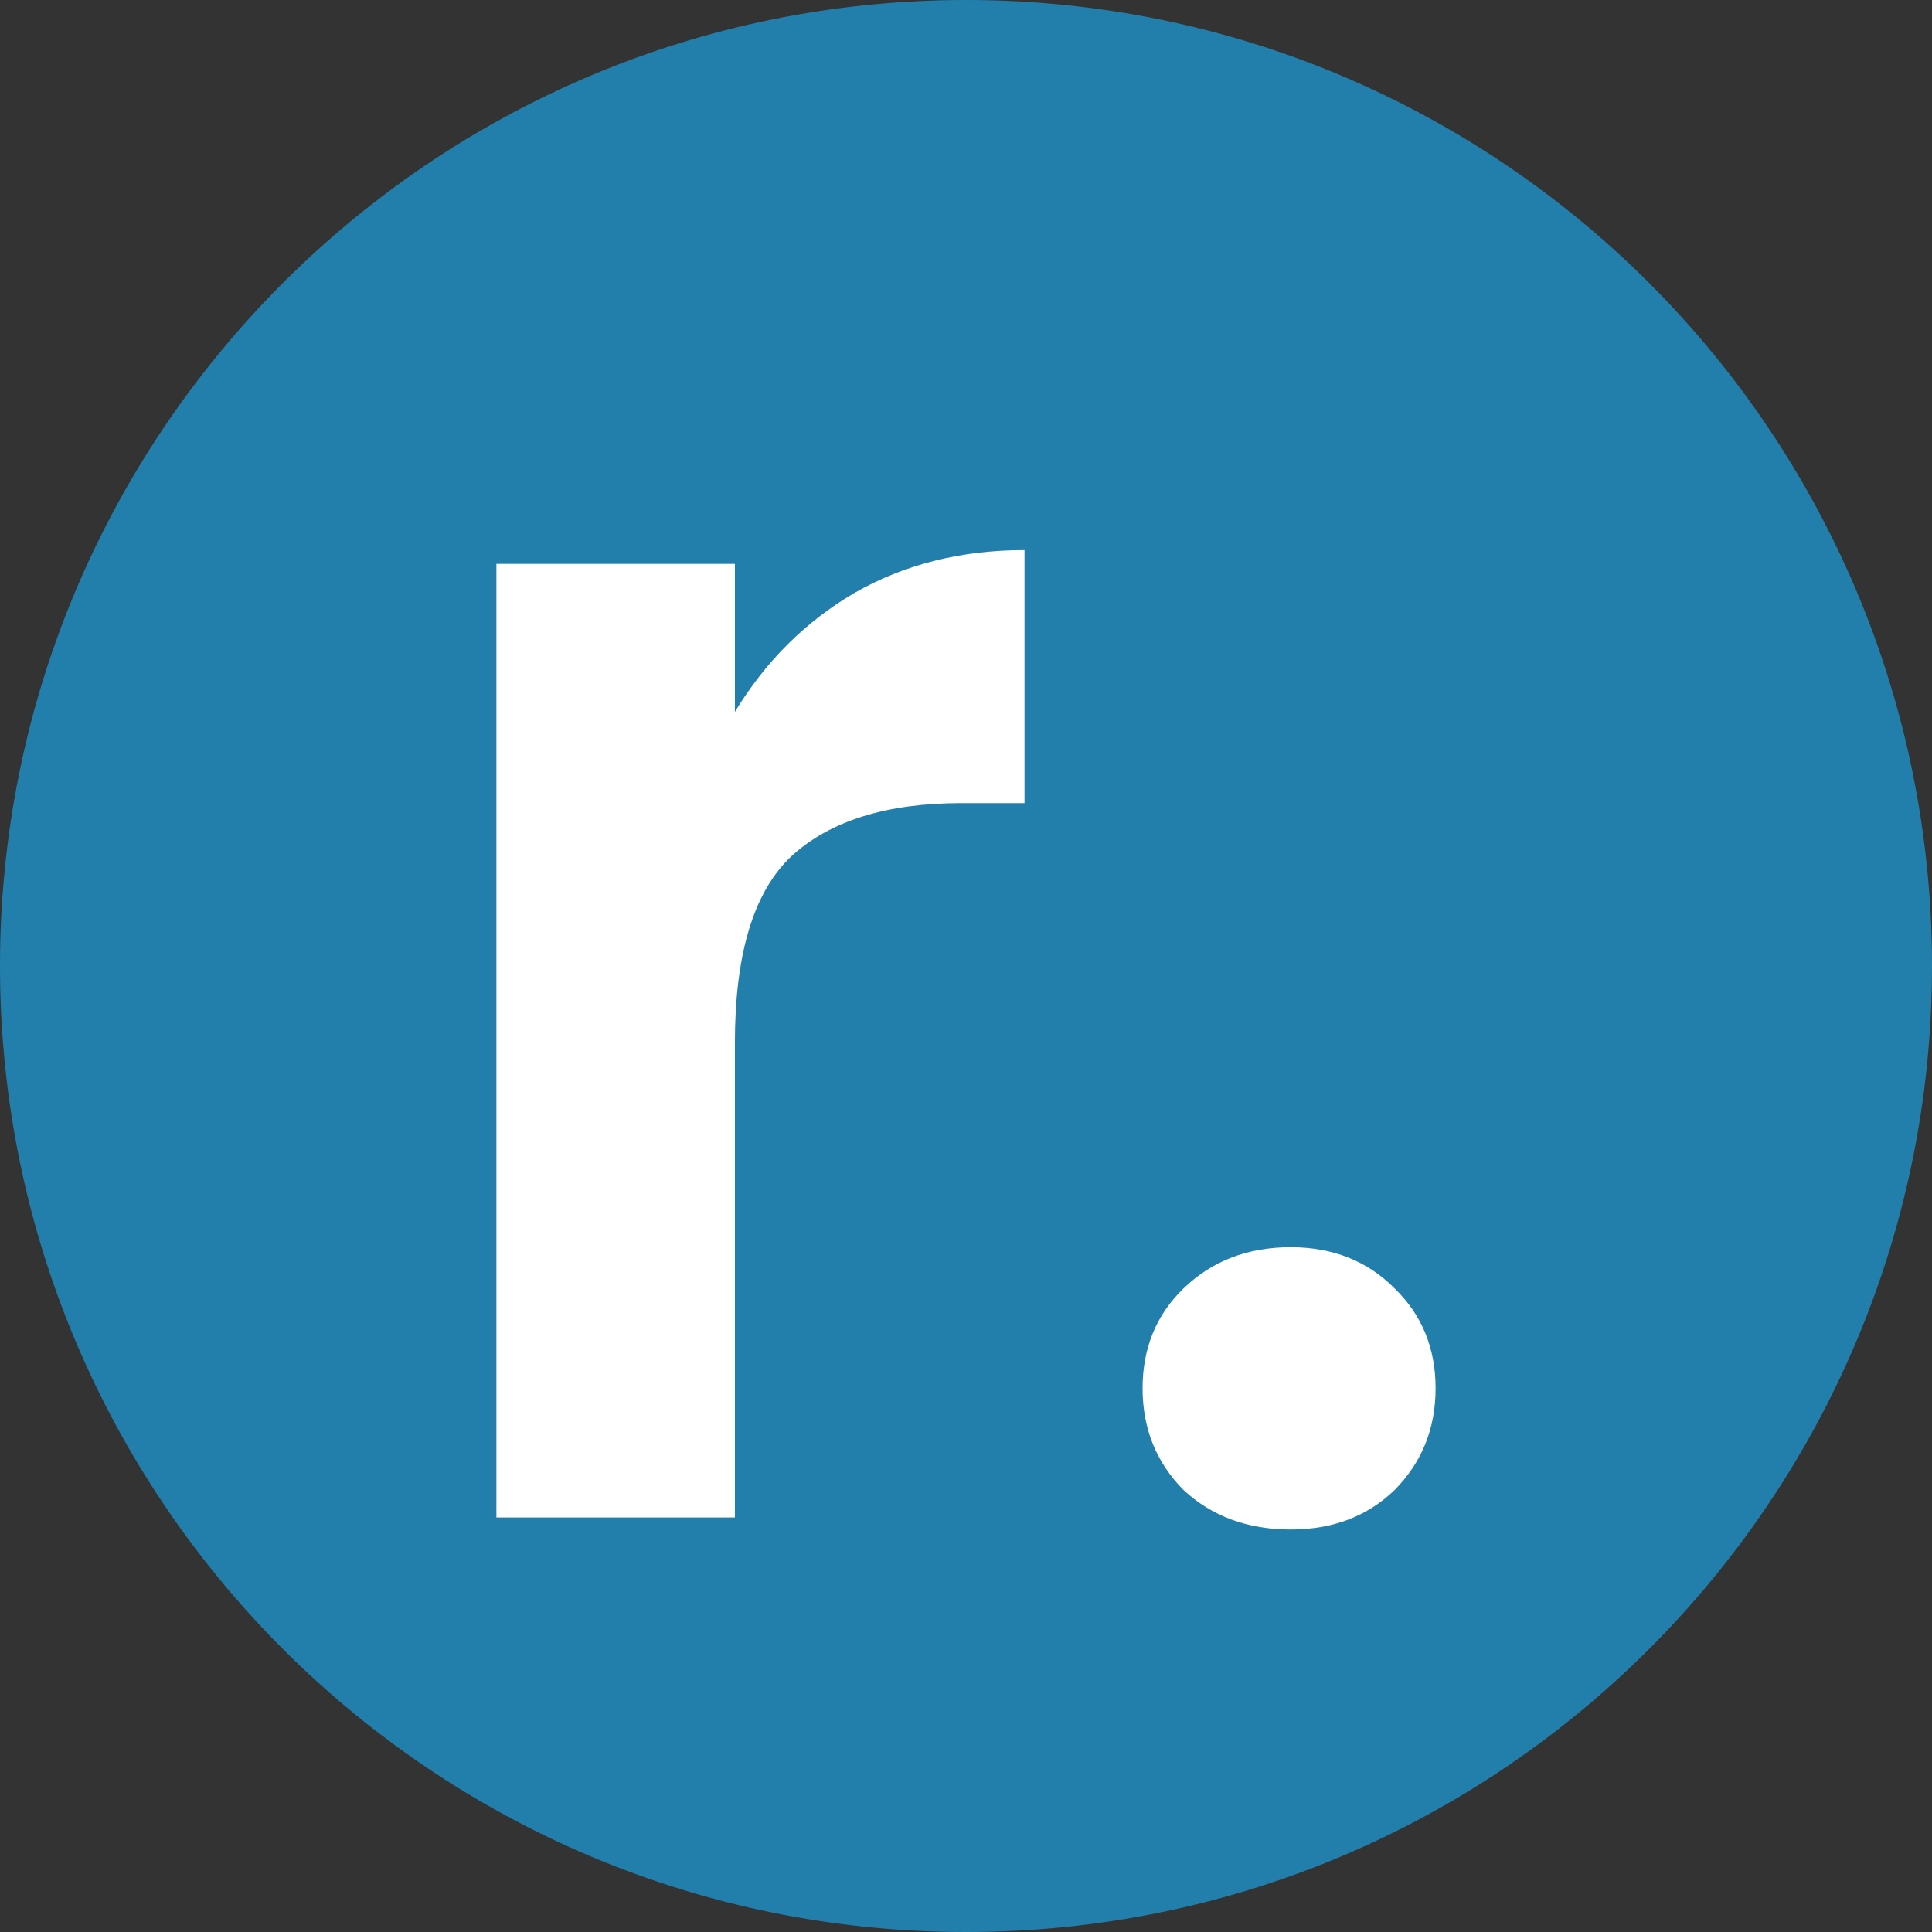
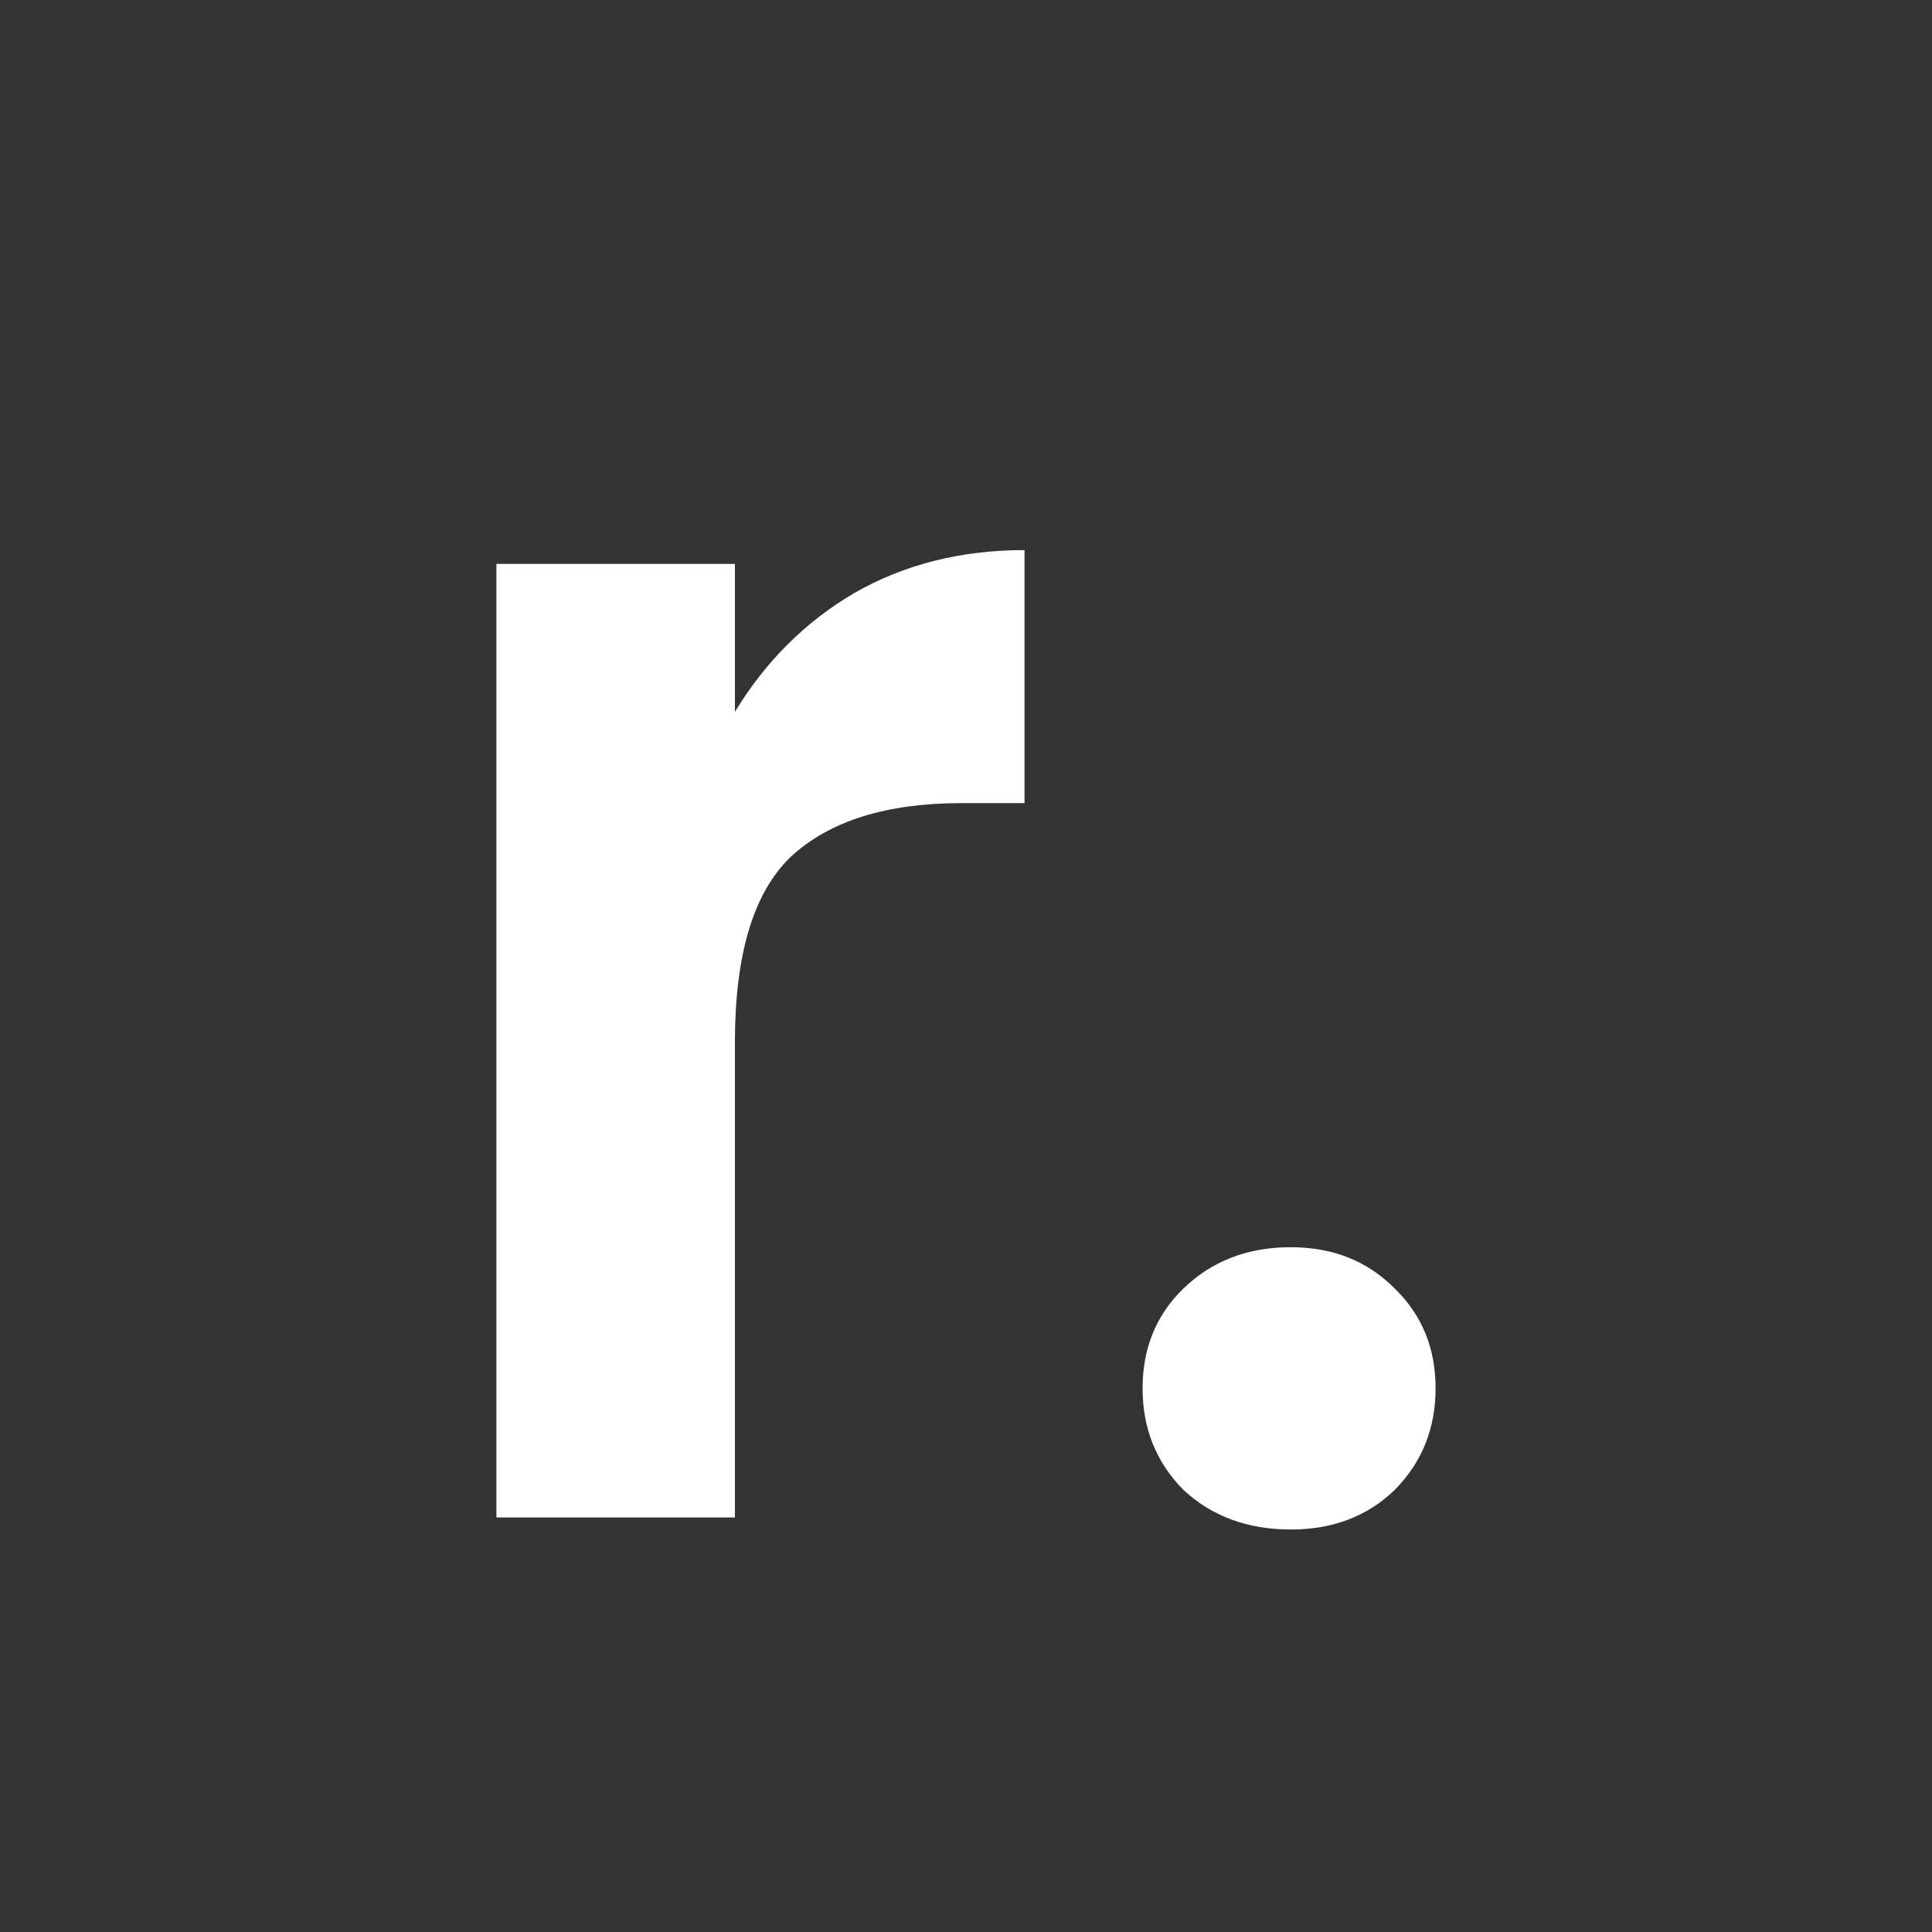
<svg xmlns="http://www.w3.org/2000/svg" width="256px" height="256px" viewBox="0 0 256 256" version="1.1">
  <rect x="0" y="0" width="256" height="256" fill="#333333" stroke="none" />
  <g id="surface1">
-     <path style=" stroke:none;fill-rule:nonzero;fill:rgb(13.333%,49.804%,67.451%);fill-opacity:1;" d="M 256 128 C 256 57.309 198.691 0 128 0 C 57.309 0 0 57.309 0 128 C 0 198.691 57.309 256 128 256 C 198.691 256 256 198.691 256 128 Z M 256 128 " />
    <path style=" stroke:none;fill-rule:nonzero;fill:rgb(100%,100%,100%);fill-opacity:1;" d="M 97.379 94.328 C 101.441 87.637 106.711 82.391 113.18 78.59 C 119.801 74.789 127.328 72.891 135.754 72.891 L 135.754 106.418 L 127.402 106.418 C 117.469 106.418 109.945 108.773 104.828 113.488 C 99.863 118.199 97.379 126.41 97.379 138.121 L 97.379 201.07 L 65.777 201.07 L 65.777 74.715 L 97.379 74.715 Z M 171.035 202.668 C 165.316 202.668 160.578 200.918 156.812 197.422 C 153.203 193.77 151.398 189.285 151.398 183.965 C 151.398 178.641 153.203 174.234 156.812 170.734 C 160.578 167.086 165.316 165.262 171.035 165.262 C 176.602 165.262 181.191 167.086 184.805 170.734 C 188.414 174.234 190.223 178.641 190.223 183.965 C 190.223 189.285 188.414 193.77 184.805 197.422 C 181.191 200.918 176.602 202.668 171.035 202.668 Z M 171.035 202.668 " />
  </g>
</svg>